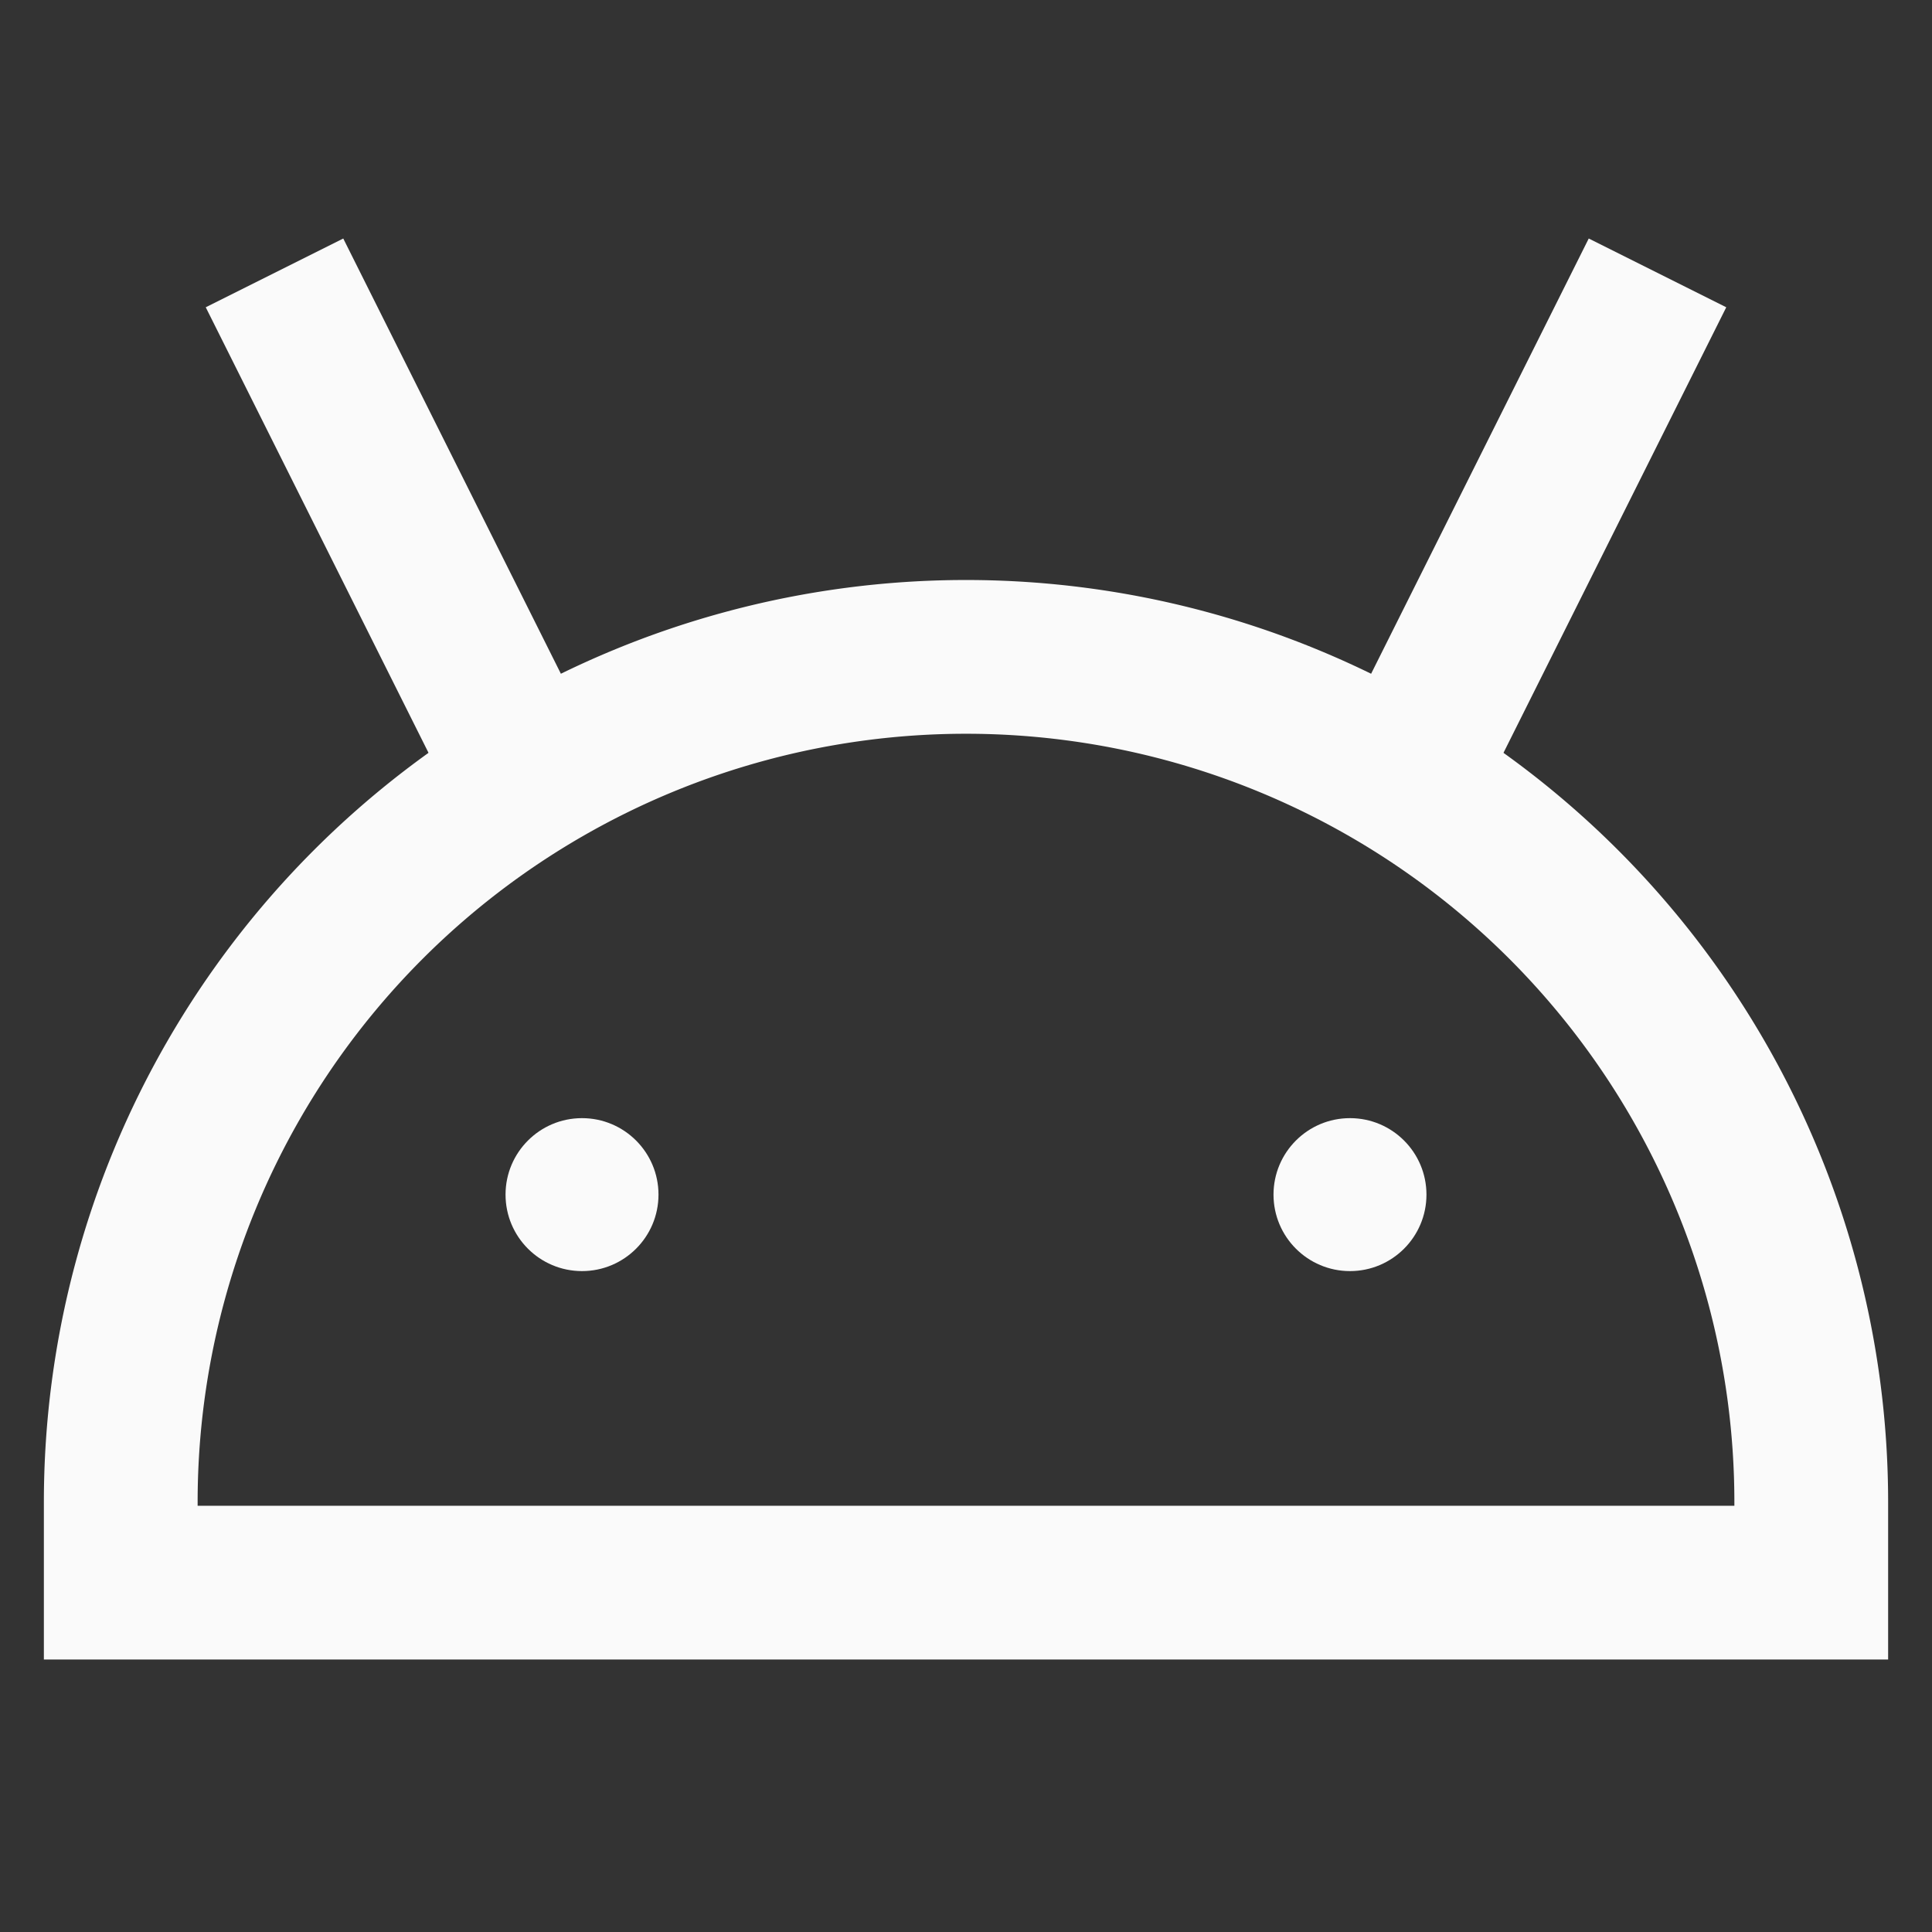
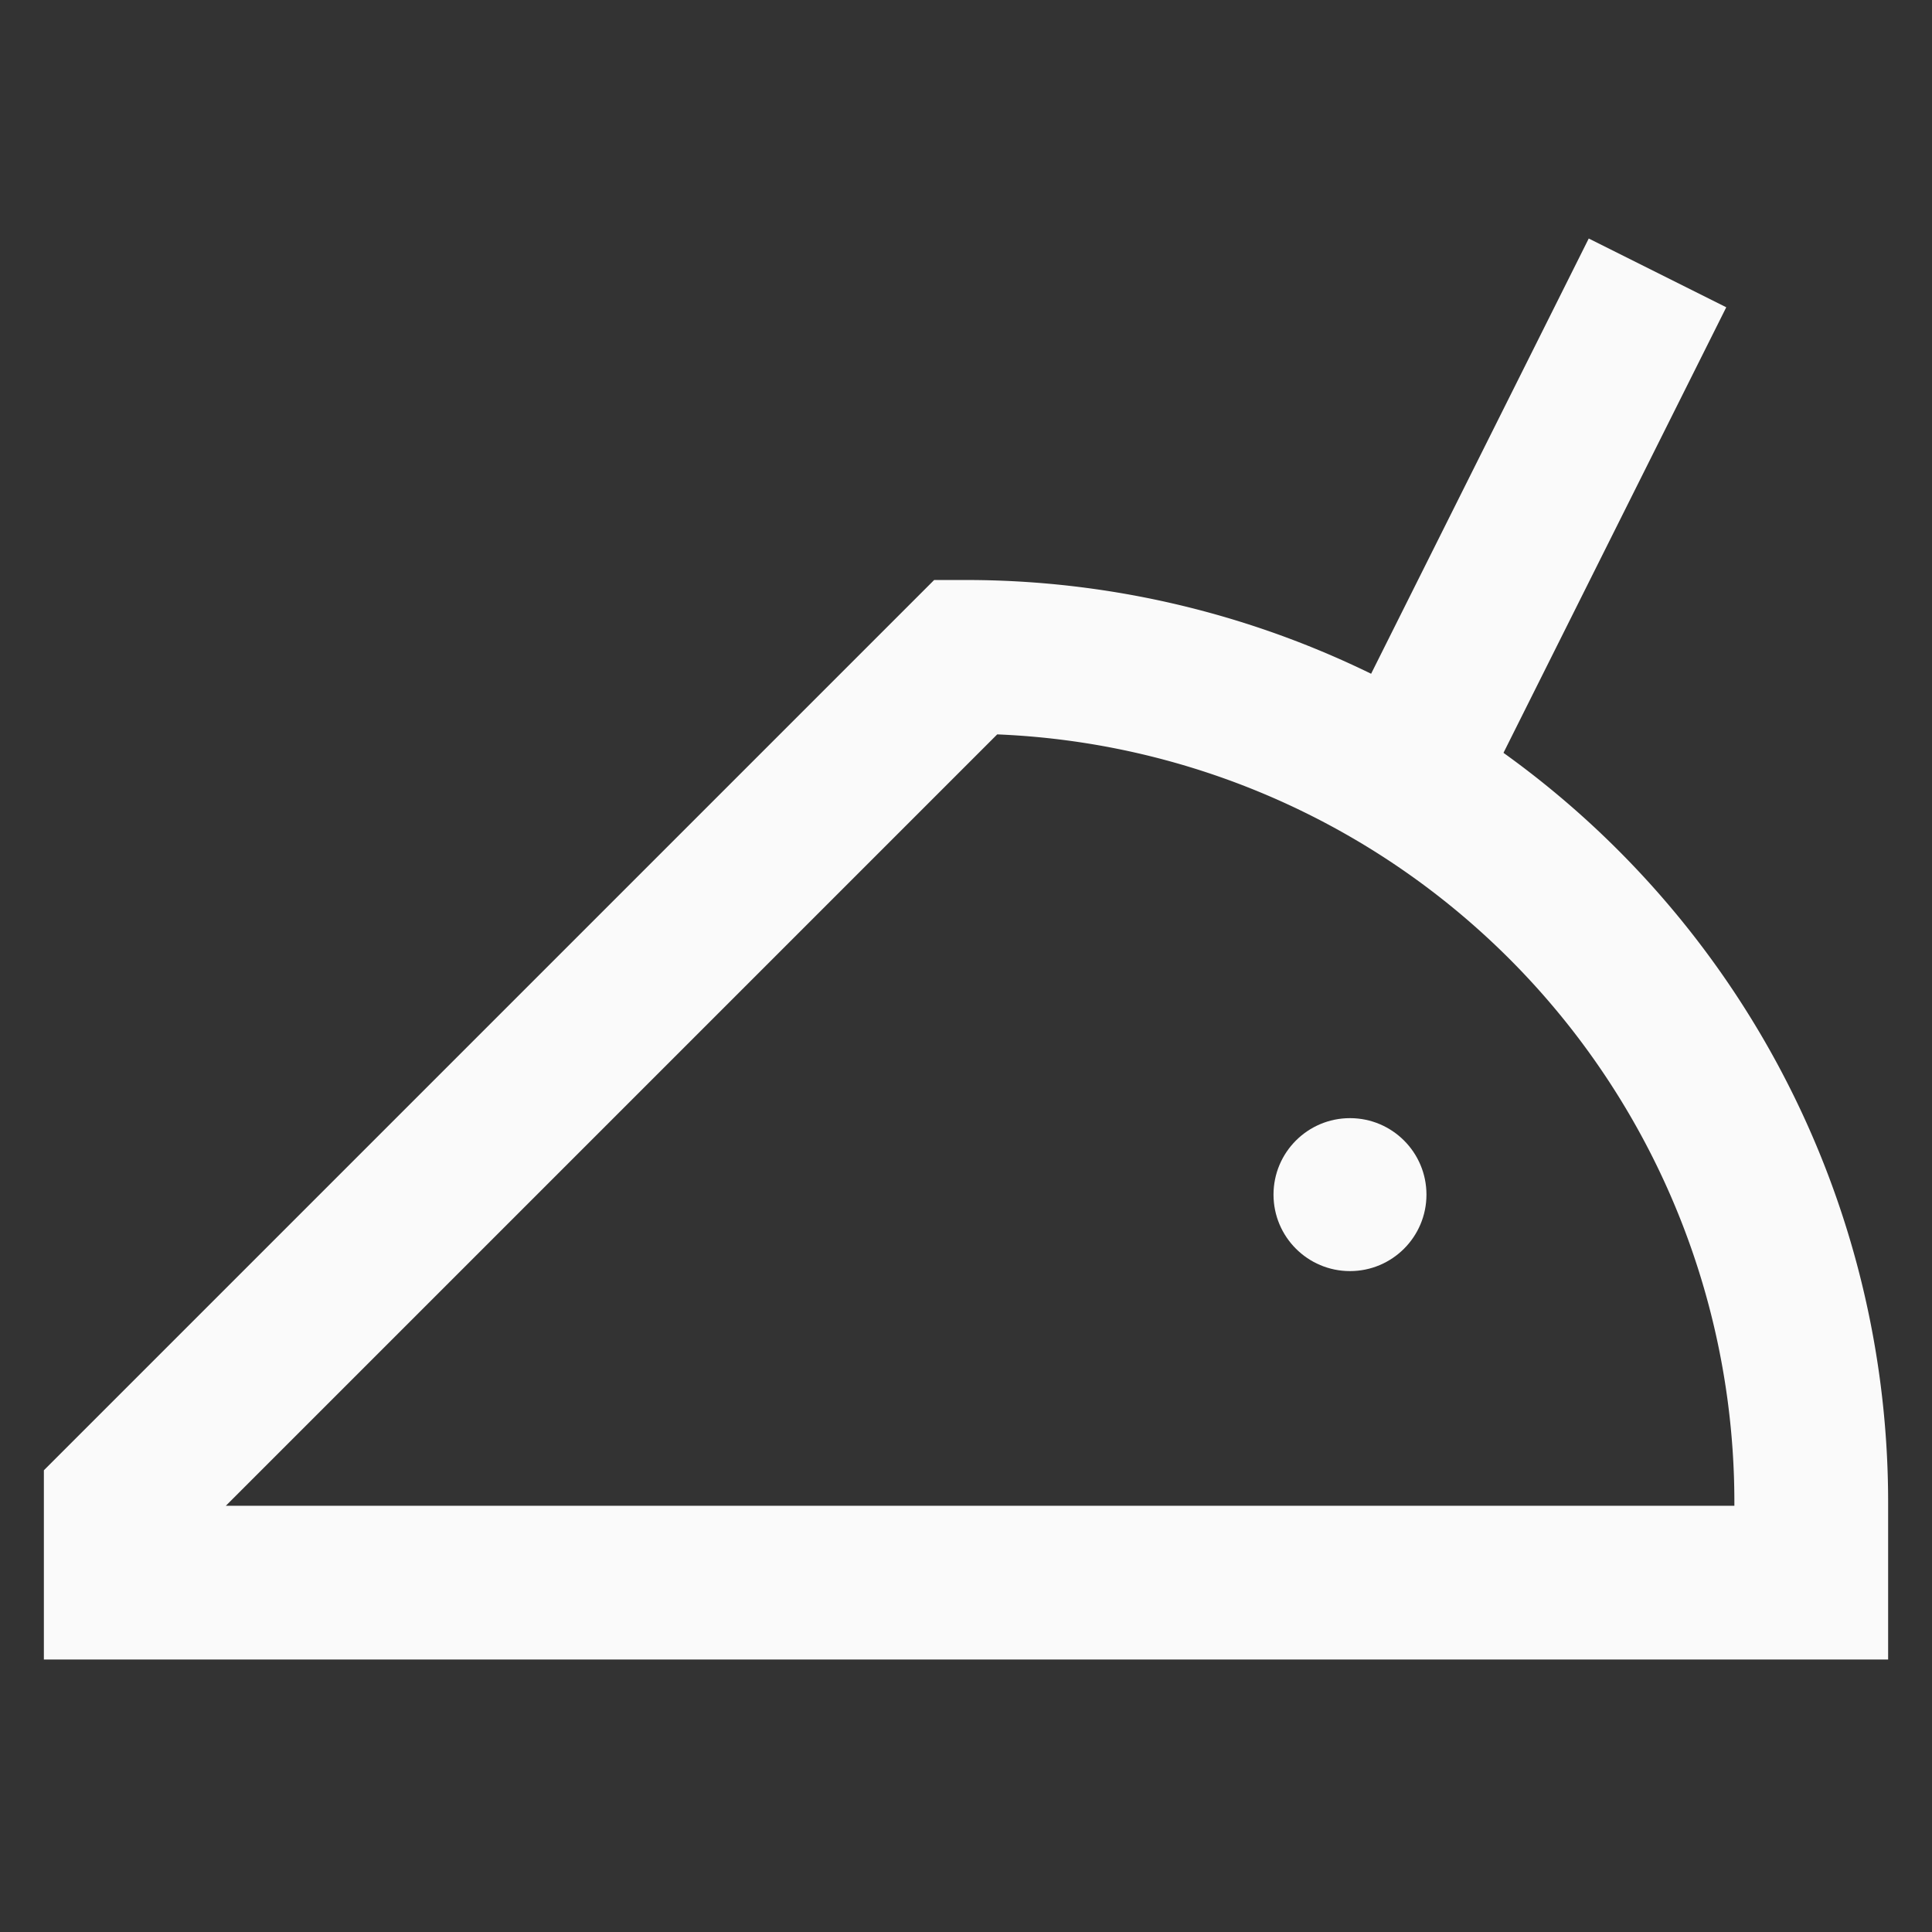
<svg xmlns="http://www.w3.org/2000/svg" width="800px" height="800px" viewBox="0 0 24 24" id="Layer_1" data-name="Layer 1">
  <rect x="0" y="0" width="24" height="24" fill="#333333" stroke="none" />
  <defs>
    <style>.cls-1{fill:none;stroke:#fafafa;stroke-miterlimit:10;stroke-width:1.91px;}.cls-2{fill:#fafafa;}</style>
  </defs>
-   <path class="cls-1" d="M12,8.16h0a10.5,10.5,0,0,1,10.5,10.5v1a0,0,0,0,1,0,0H1.5a0,0,0,0,1,0,0v-1A10.5,10.5,0,0,1,12,8.16Z" />
-   <circle class="cls-2" cx="7.23" cy="14.84" r="0.95" />
+   <path class="cls-1" d="M12,8.16h0a10.5,10.5,0,0,1,10.5,10.5v1a0,0,0,0,1,0,0H1.5a0,0,0,0,1,0,0v-1Z" />
  <circle class="cls-2" cx="16.77" cy="14.84" r="0.95" />
-   <line class="cls-1" x1="3.41" y1="3.39" x2="6.27" y2="9.11" />
  <line class="cls-1" x1="20.59" y1="3.39" x2="17.73" y2="9.11" />
</svg>